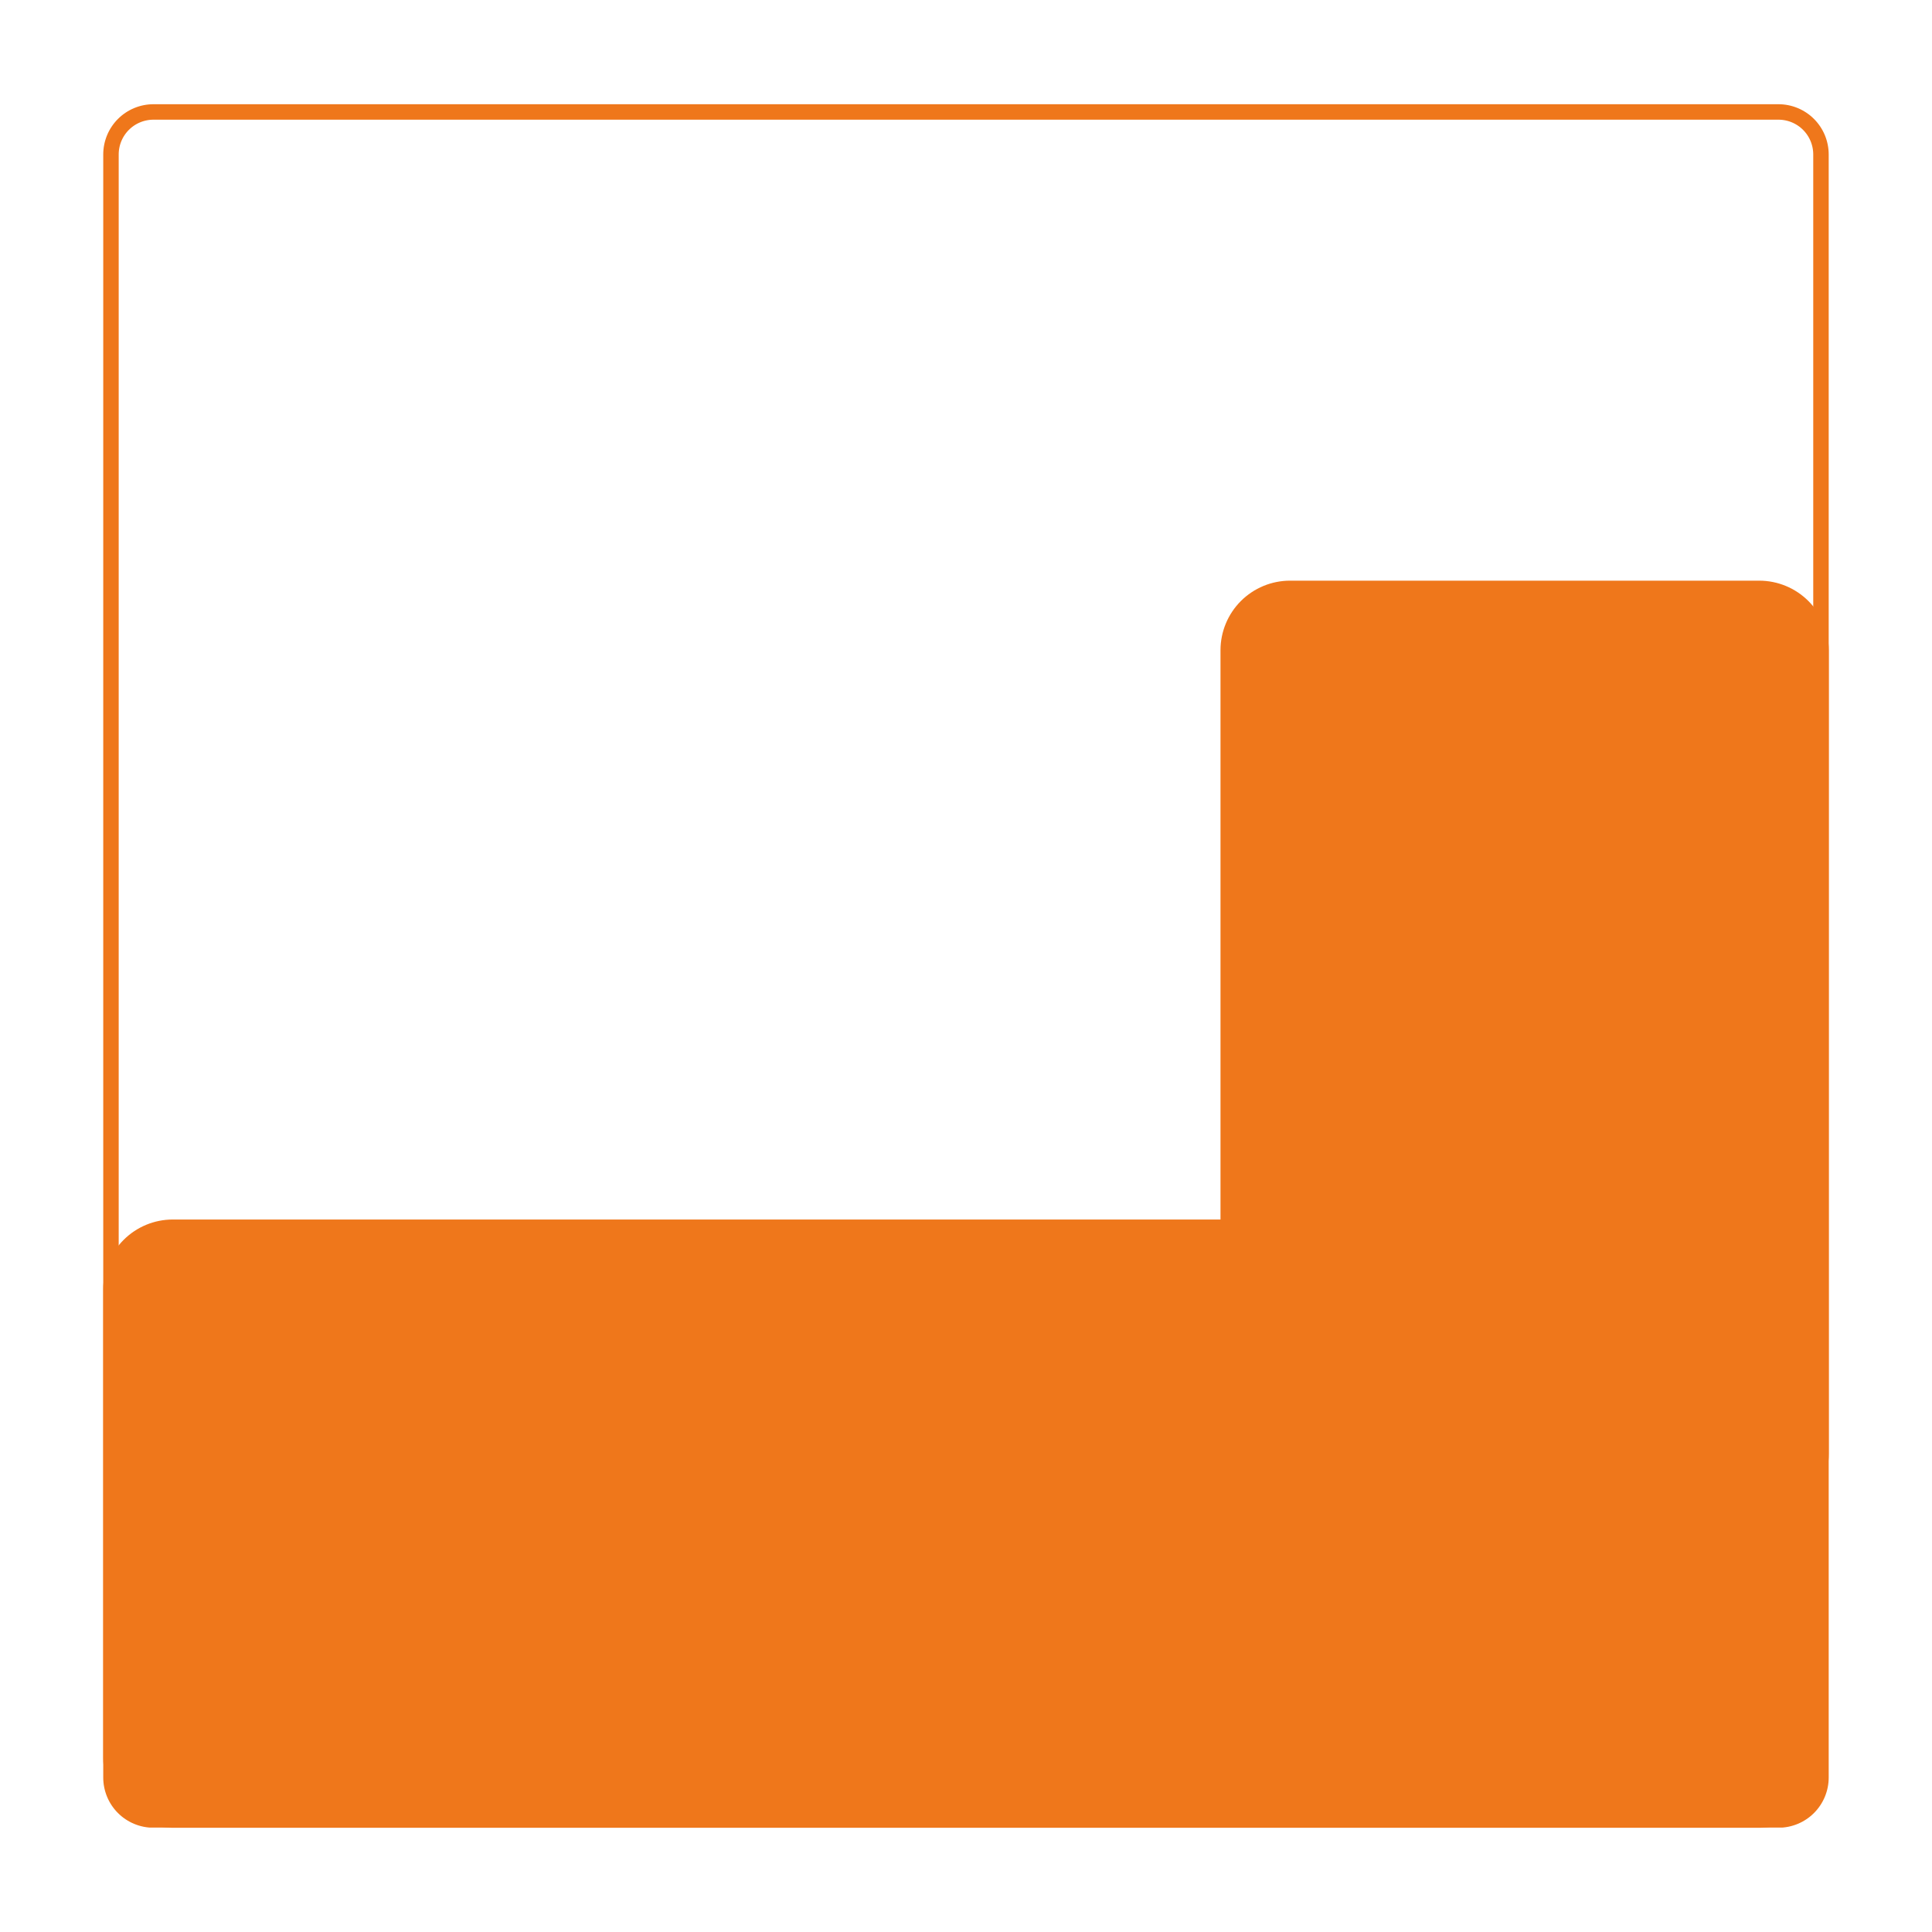
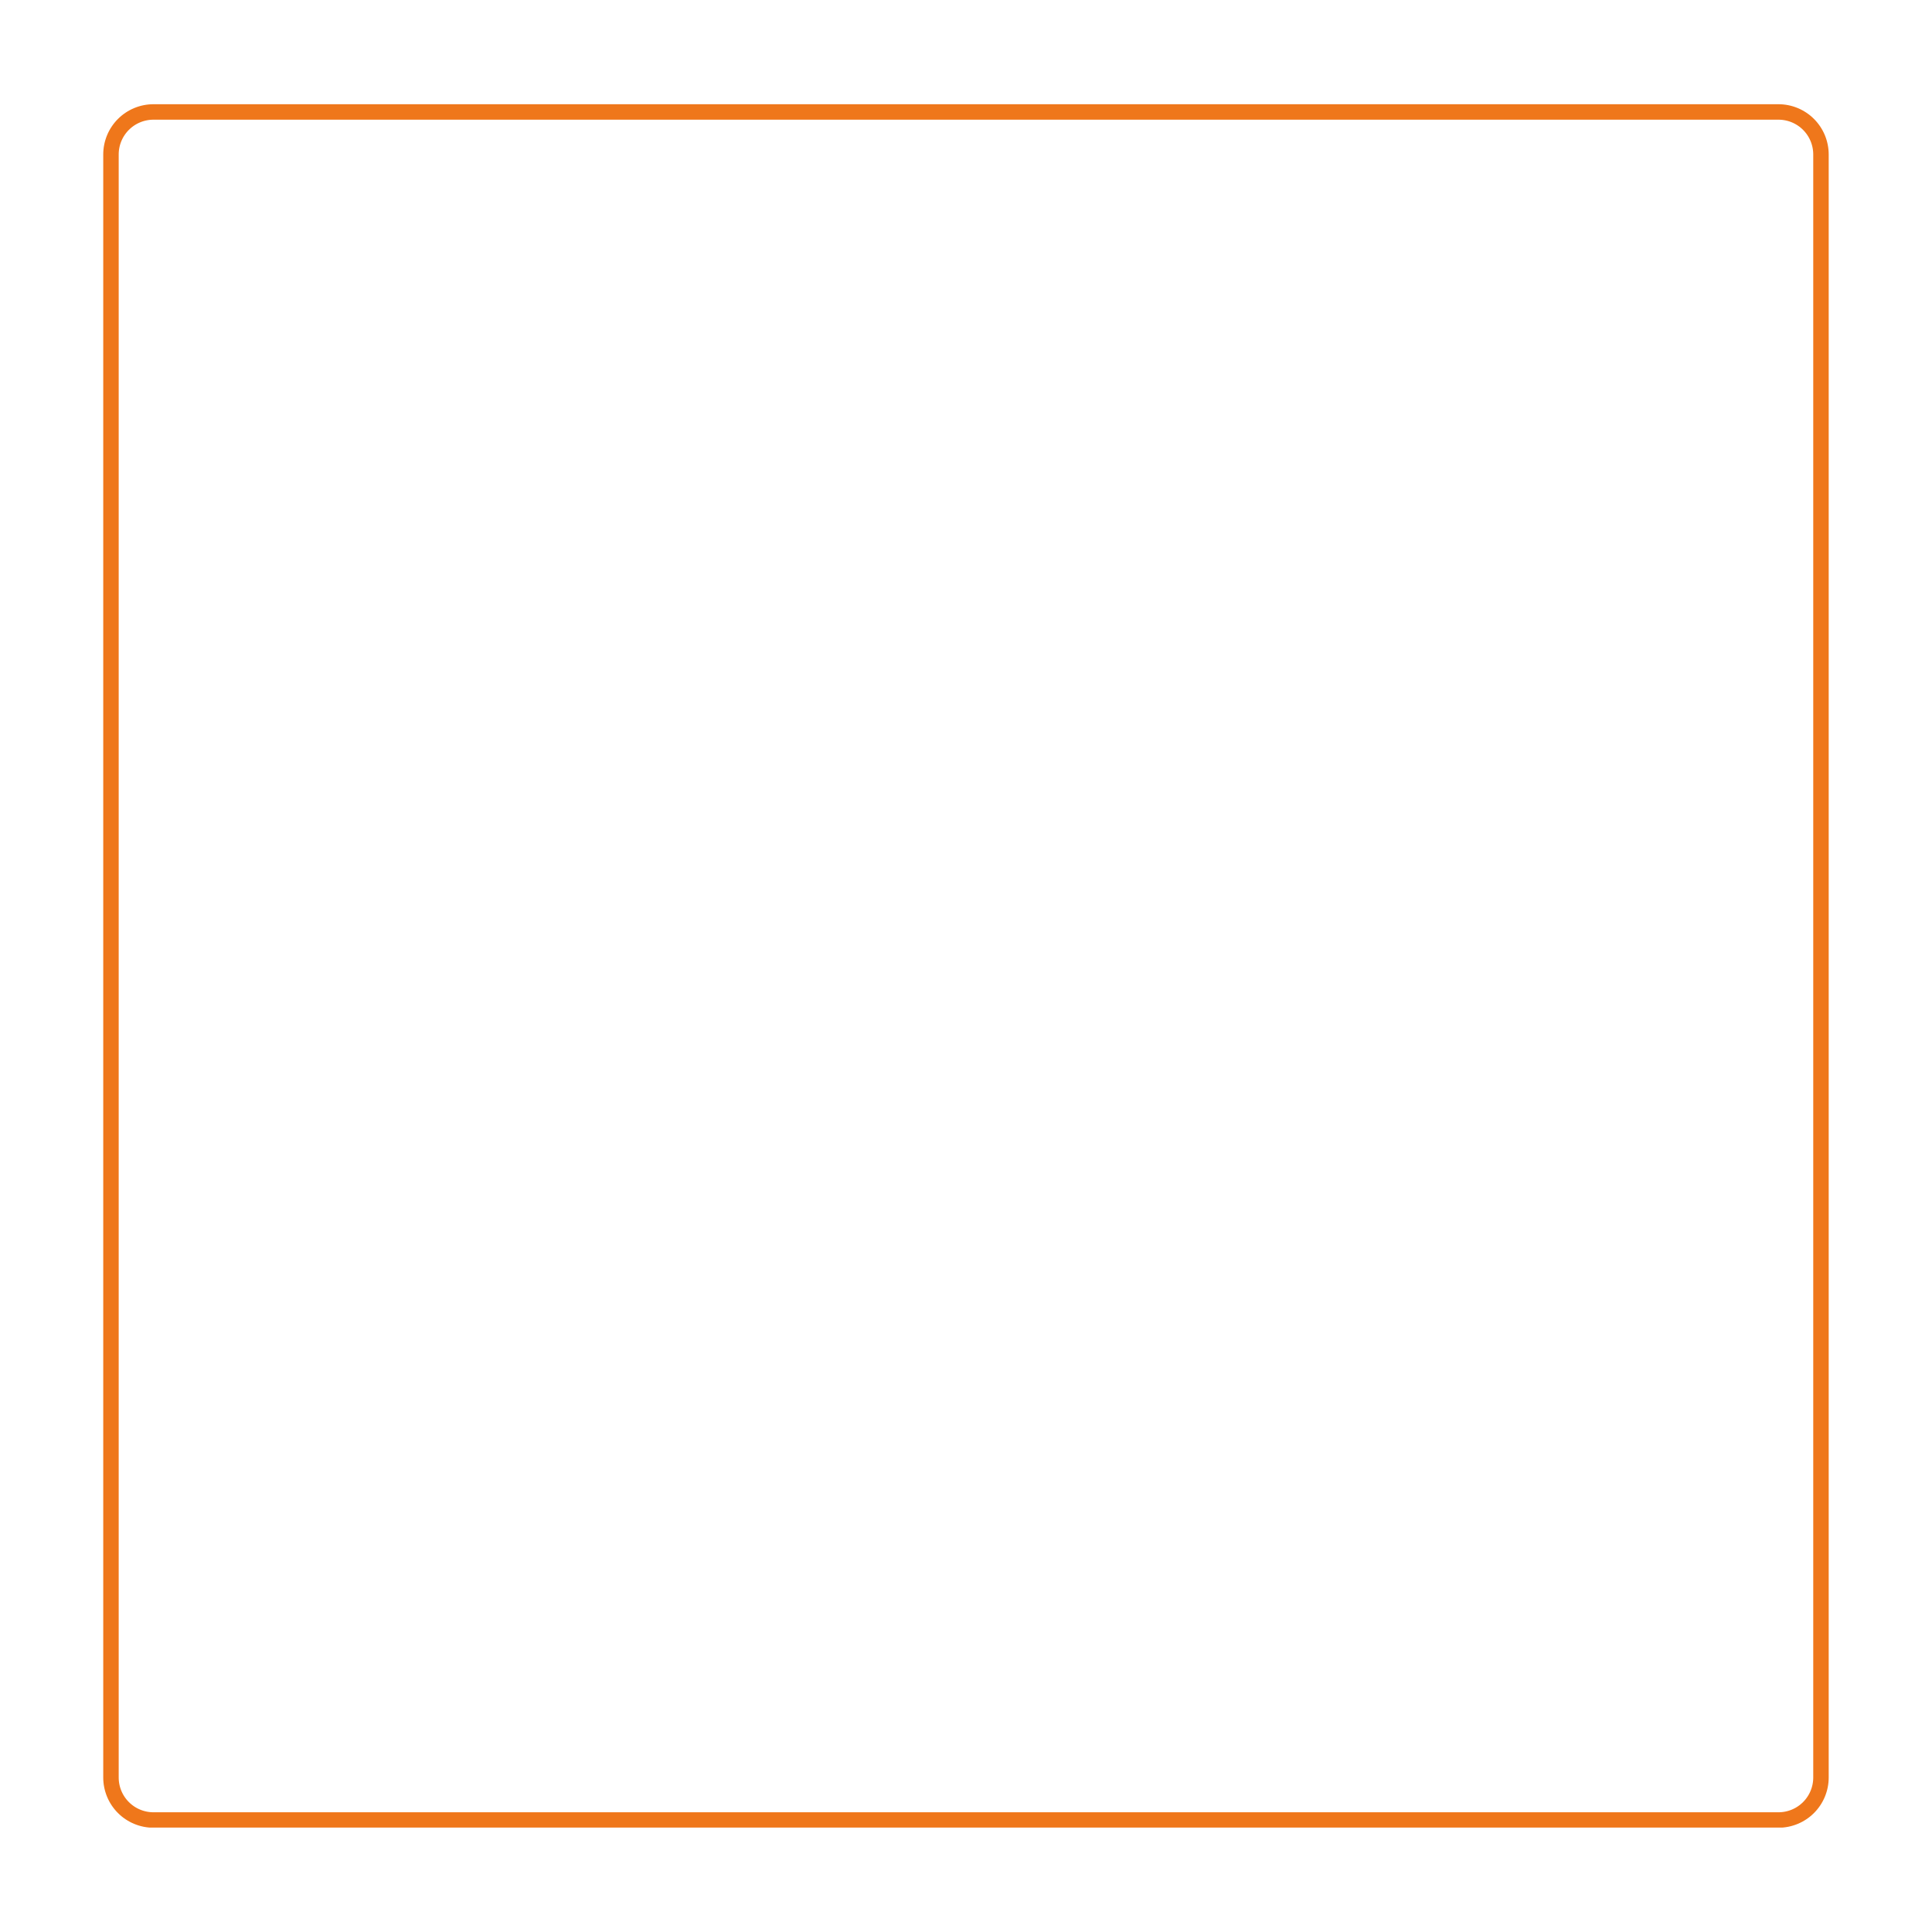
<svg xmlns="http://www.w3.org/2000/svg" width="500" zoomAndPan="magnify" viewBox="0 0 375 375" height="500" preserveAspectRatio="xMidYMid meet" version="1.0">
  <defs>
    <clipPath id="a2fdd17676">
-       <path d="M 20 236.246 L 355 236.246 L 355 354.773 L 20 354.773 Z M 20 236.246 " clip-rule="nonzero" />
-     </clipPath>
+       </clipPath>
    <clipPath id="046e368d8c">
      <path d="M 33.539 236.707 L 341.461 236.707 C 345.039 236.707 348.473 238.129 351.004 240.66 C 353.539 243.191 354.961 246.625 354.961 250.207 L 354.961 341.273 C 354.961 344.852 353.539 348.285 351.004 350.816 C 348.473 353.348 345.039 354.773 341.461 354.773 L 33.539 354.773 C 29.961 354.773 26.527 353.348 23.996 350.816 C 21.461 348.285 20.039 344.852 20.039 341.273 L 20.039 250.207 C 20.039 246.625 21.461 243.191 23.996 240.66 C 26.527 238.129 29.961 236.707 33.539 236.707 Z M 33.539 236.707 " clip-rule="nonzero" />
    </clipPath>
    <clipPath id="f6a01c03a8">
      <path d="M 236.438 112.641 L 354.965 112.641 L 354.965 296 L 236.438 296 Z M 236.438 112.641 " clip-rule="nonzero" />
    </clipPath>
    <clipPath id="1dd29bf0f7">
-       <path d="M 236.898 282.234 L 236.898 126.207 C 236.898 122.629 238.32 119.195 240.852 116.66 C 243.387 114.129 246.82 112.707 250.398 112.707 L 341.465 112.707 C 345.043 112.707 348.477 114.129 351.012 116.66 C 353.543 119.195 354.965 122.629 354.965 126.207 L 354.965 282.234 C 354.965 285.812 353.543 289.246 351.012 291.777 C 348.477 294.312 345.043 295.734 341.465 295.734 L 250.398 295.734 C 246.82 295.734 243.387 294.312 240.852 291.777 C 238.32 289.246 236.898 285.812 236.898 282.234 Z M 236.898 282.234 " clip-rule="nonzero" />
-     </clipPath>
+       </clipPath>
    <clipPath id="d9511bad73">
      <path d="M 20.039 20.23 L 355 20.23 L 355 354.727 L 20.039 354.727 Z M 20.039 20.23 " clip-rule="nonzero" />
    </clipPath>
    <clipPath id="79a3709f9f">
      <path d="M 29.789 20.23 L 345.199 20.23 C 347.785 20.23 350.266 21.258 352.094 23.086 C 353.922 24.914 354.949 27.395 354.949 29.98 L 354.949 345.012 C 354.949 347.598 353.922 350.078 352.094 351.906 C 350.266 353.734 347.785 354.762 345.199 354.762 L 29.789 354.762 C 27.203 354.762 24.723 353.734 22.895 351.906 C 21.066 350.078 20.039 347.598 20.039 345.012 L 20.039 29.98 C 20.039 27.395 21.066 24.914 22.895 23.086 C 24.723 21.258 27.203 20.23 29.789 20.23 Z M 29.789 20.23 " clip-rule="nonzero" />
    </clipPath>
  </defs>
  <g clip-path="url(#a2fdd17676)">
    <g clip-path="url(#046e368d8c)">
-       <path fill="#ef771b" d="M 20.039 236.707 L 354.867 236.707 L 354.867 354.773 L 20.039 354.773 Z M 20.039 236.707 " fill-opacity="1" fill-rule="nonzero" />
-     </g>
+       </g>
  </g>
  <g clip-path="url(#f6a01c03a8)">
    <g clip-path="url(#1dd29bf0f7)">
      <path fill="#ef771b" d="M 236.898 295.734 L 236.898 112.641 L 354.965 112.641 L 354.965 295.734 Z M 236.898 295.734 " fill-opacity="1" fill-rule="nonzero" />
    </g>
  </g>
  <g clip-path="url(#d9511bad73)">
    <g clip-path="url(#79a3709f9f)">
      <path stroke-linecap="butt" transform="matrix(0.75, 0, 0, 0.75, 20.04, 20.229)" fill="none" stroke-linejoin="miter" d="M 12.999 0.002 L 433.545 0.002 C 436.993 0.002 440.301 1.372 442.738 3.809 C 445.176 6.247 446.545 9.554 446.545 13.002 L 446.545 433.043 C 446.545 436.491 445.176 439.799 442.738 442.236 C 440.301 444.674 436.993 446.043 433.545 446.043 L 12.999 446.043 C 9.551 446.043 6.243 444.674 3.806 442.236 C 1.368 439.799 -0.001 436.491 -0.001 433.043 L -0.001 13.002 C -0.001 9.554 1.368 6.247 3.806 3.809 C 6.243 1.372 9.551 0.002 12.999 0.002 Z M 12.999 0.002 " stroke="#ef771b" stroke-width="8" stroke-opacity="1" stroke-miterlimit="4" />
    </g>
  </g>
</svg>